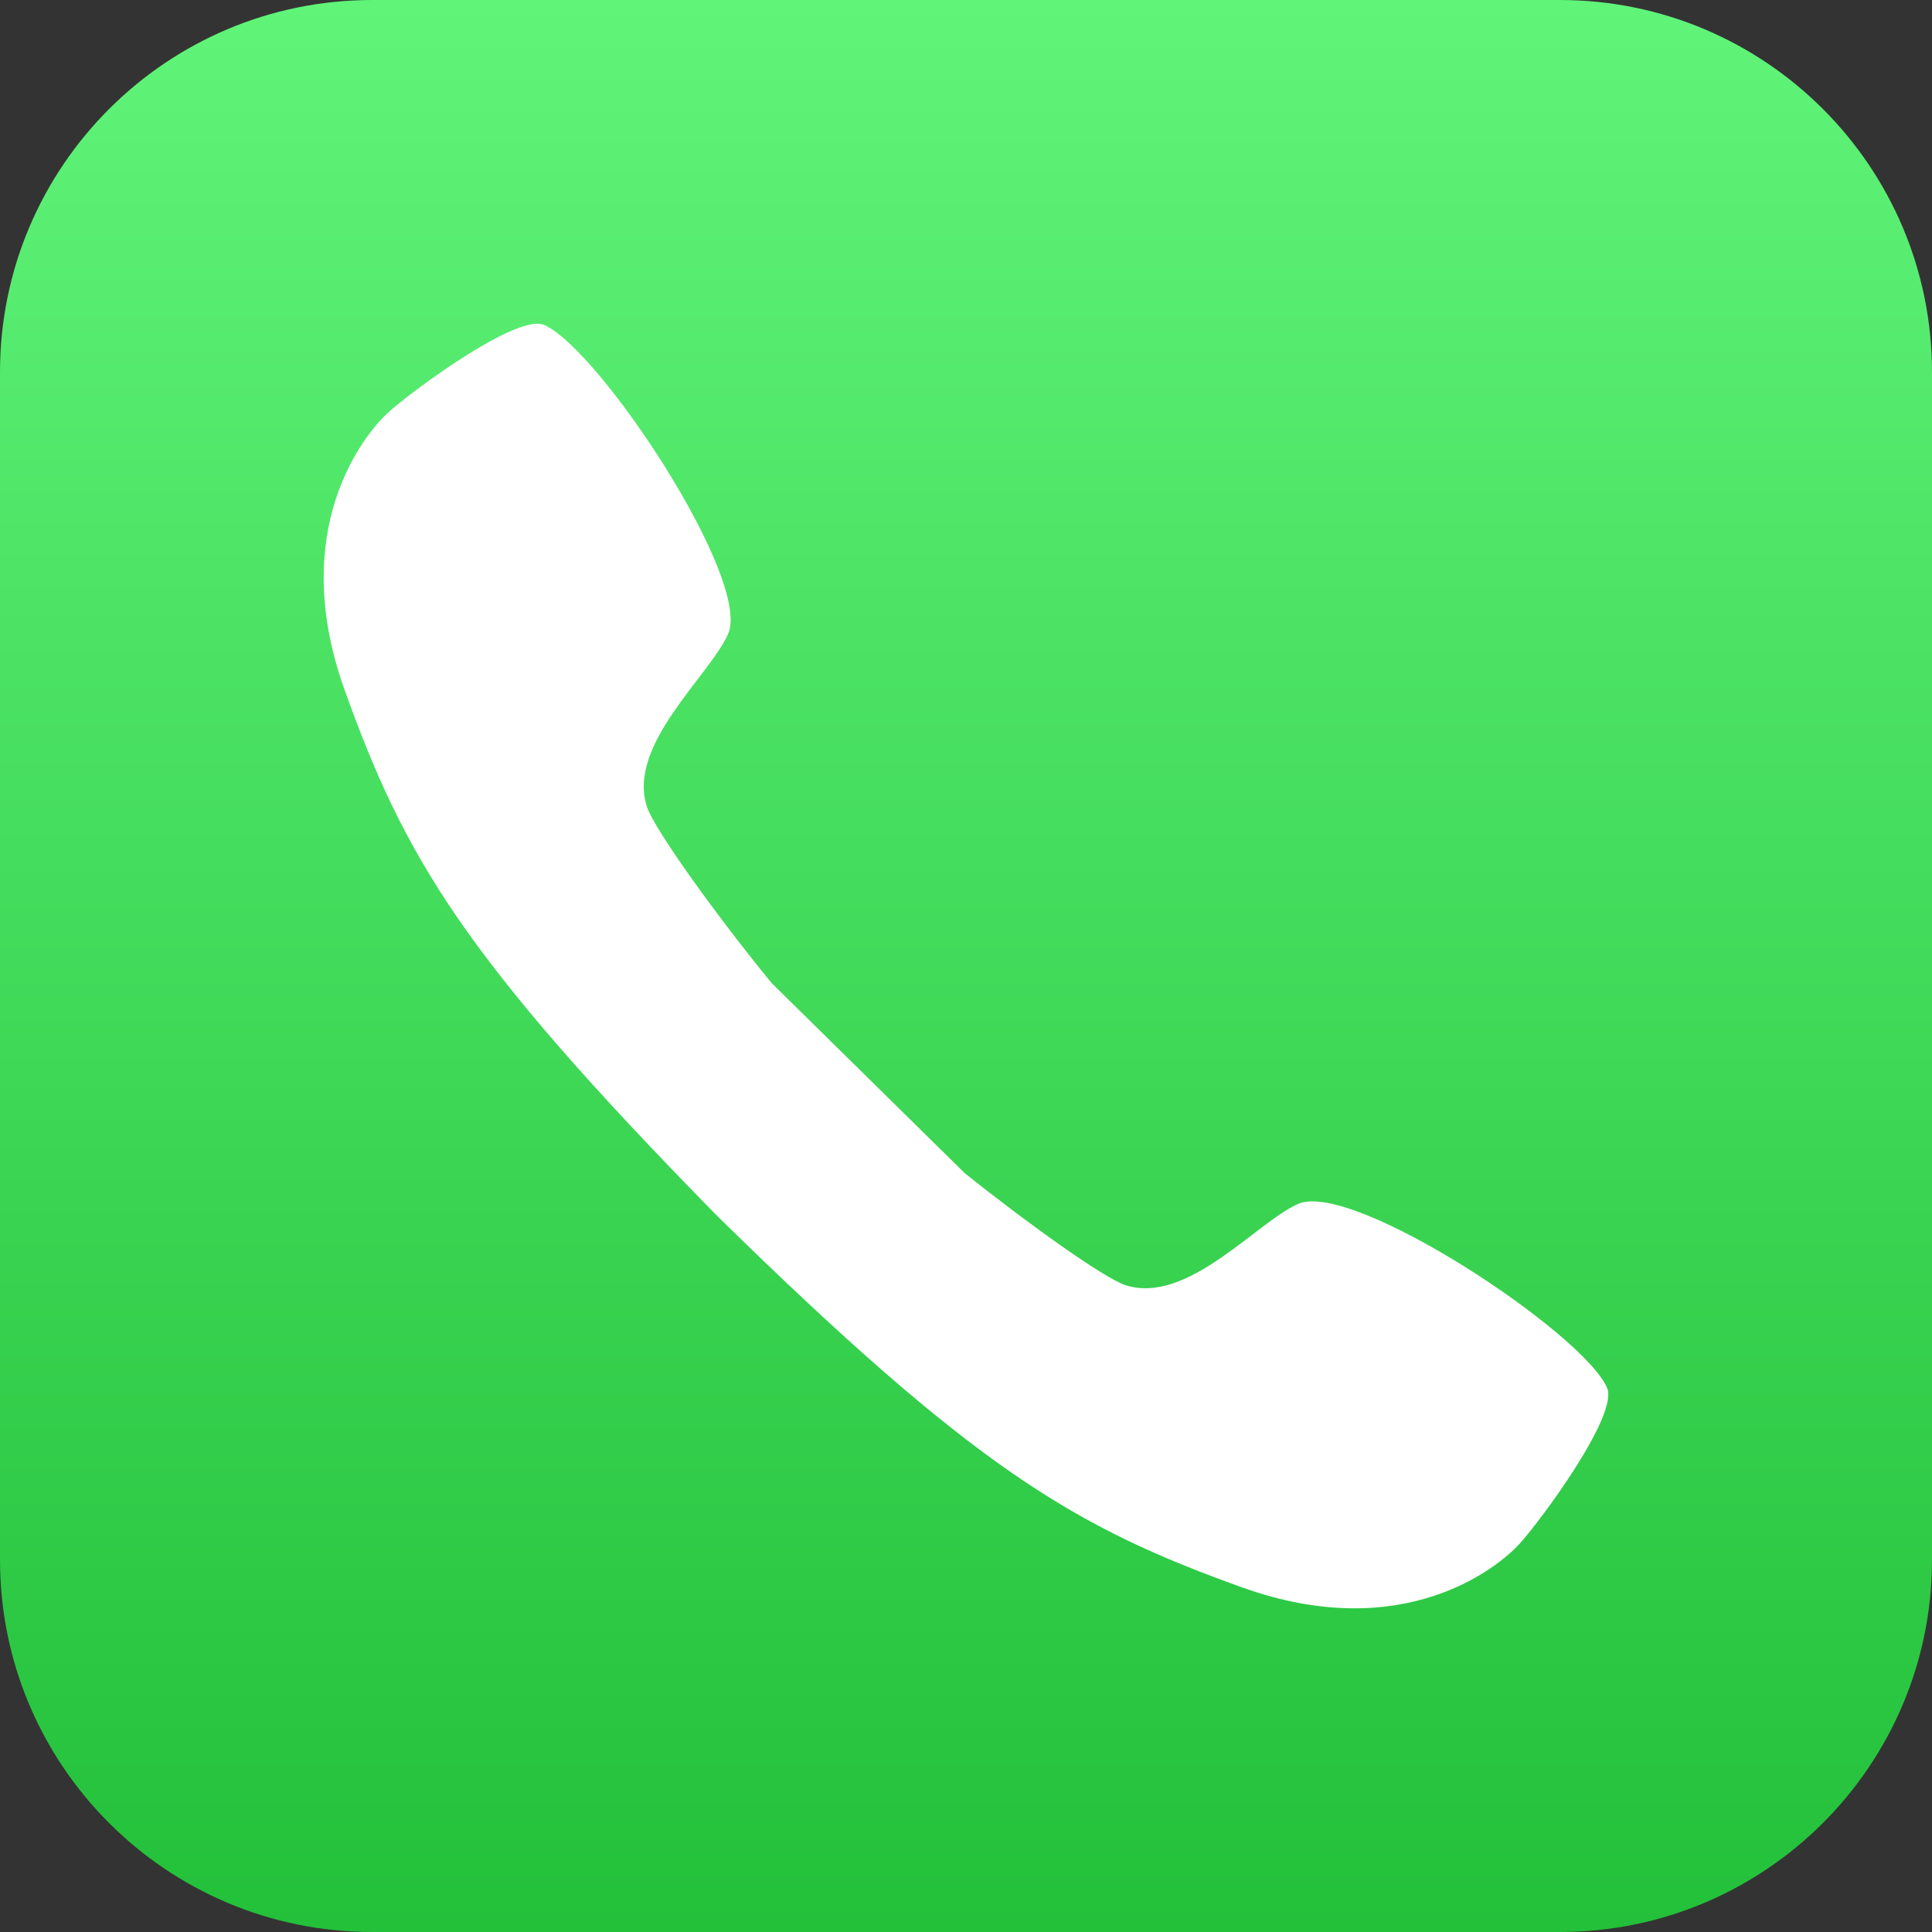
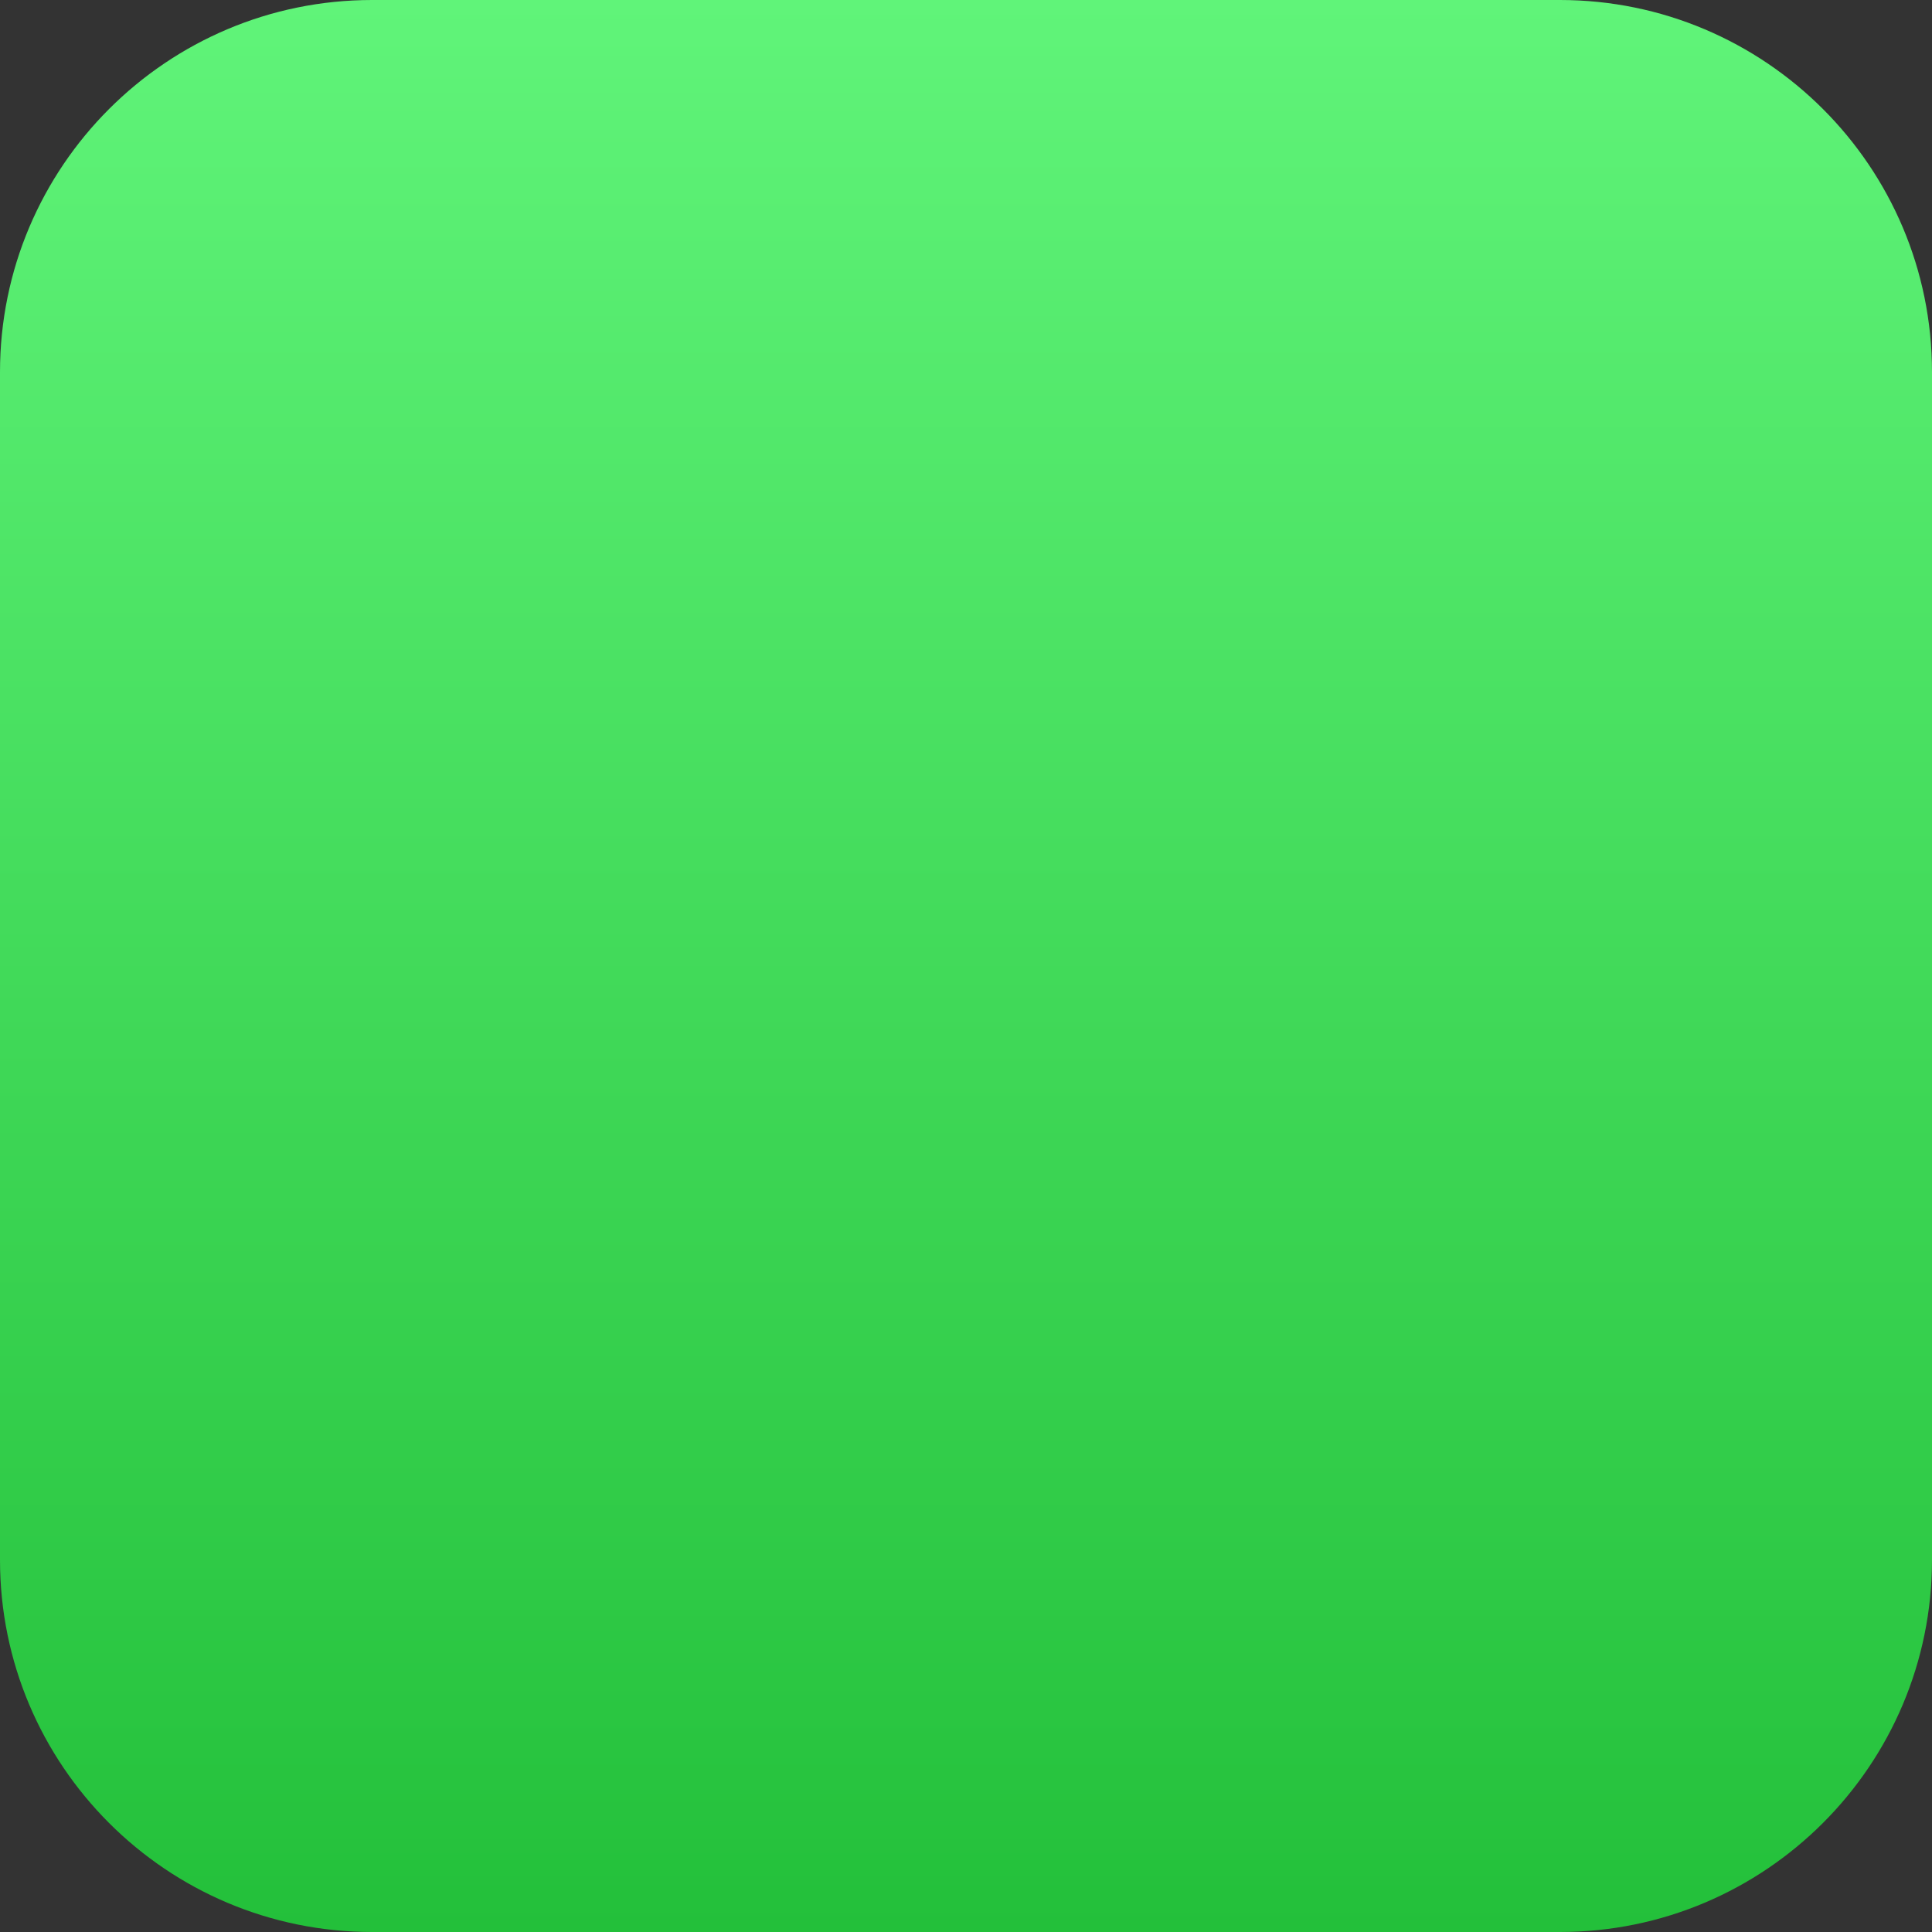
<svg xmlns="http://www.w3.org/2000/svg" id="Layer_2" data-name="Layer 2" viewBox="0 0 840.2 840.2">
  <rect x="0" y="0" width="840.2" height="840.2" fill="#333333" stroke="none" />
  <defs>
    <style>
      .cls-1 {
        fill: #fff;
      }

      .cls-2 {
        fill: url(#linear-gradient);
      }
    </style>
    <linearGradient id="linear-gradient" x1="420.1" y1="840.2" x2="420.1" y2="0" gradientUnits="userSpaceOnUse">
      <stop offset="0" stop-color="#23c03a" />
      <stop offset="1" stop-color="#60f479" />
    </linearGradient>
  </defs>
  <g id="Layer_1-2" data-name="Layer 1">
    <g>
      <path class="cls-2" d="m161.82,0h516.56c89.31,0,161.82,72.51,161.82,161.82v516.56c0,89.31-72.51,161.82-161.82,161.82H161.82C72.51,840.2,0,767.69,0,678.38V161.82C0,72.51,72.51,0,161.82,0Z" />
-       <path class="cls-1" d="m698.93,603.62c-10.17-23.84-110.65-90.38-134.31-80.09-18.11,7.88-48.26,44.13-75.21,35.35-9.2-3-42.19-26.55-69.84-48.67l-84.02-82.71c-23.56-28.78-50.96-66.71-54.22-76.69-8.79-26.95,27.47-57.1,35.34-75.21,10.3-23.66-56.25-124.13-80.09-134.31-11.72-5-57.24,28.57-67.73,38.08-10.49,9.52-44,50.81-19.03,120.52,26.17,73.02,51.56,116.28,161.84,228.66h0s0,0,0,0c112.38,110.28,155.64,135.68,228.65,161.83,69.72,24.98,111.01-8.53,120.53-19.02,9.51-10.49,43.08-56,38.08-67.73Z" />
    </g>
  </g>
</svg>